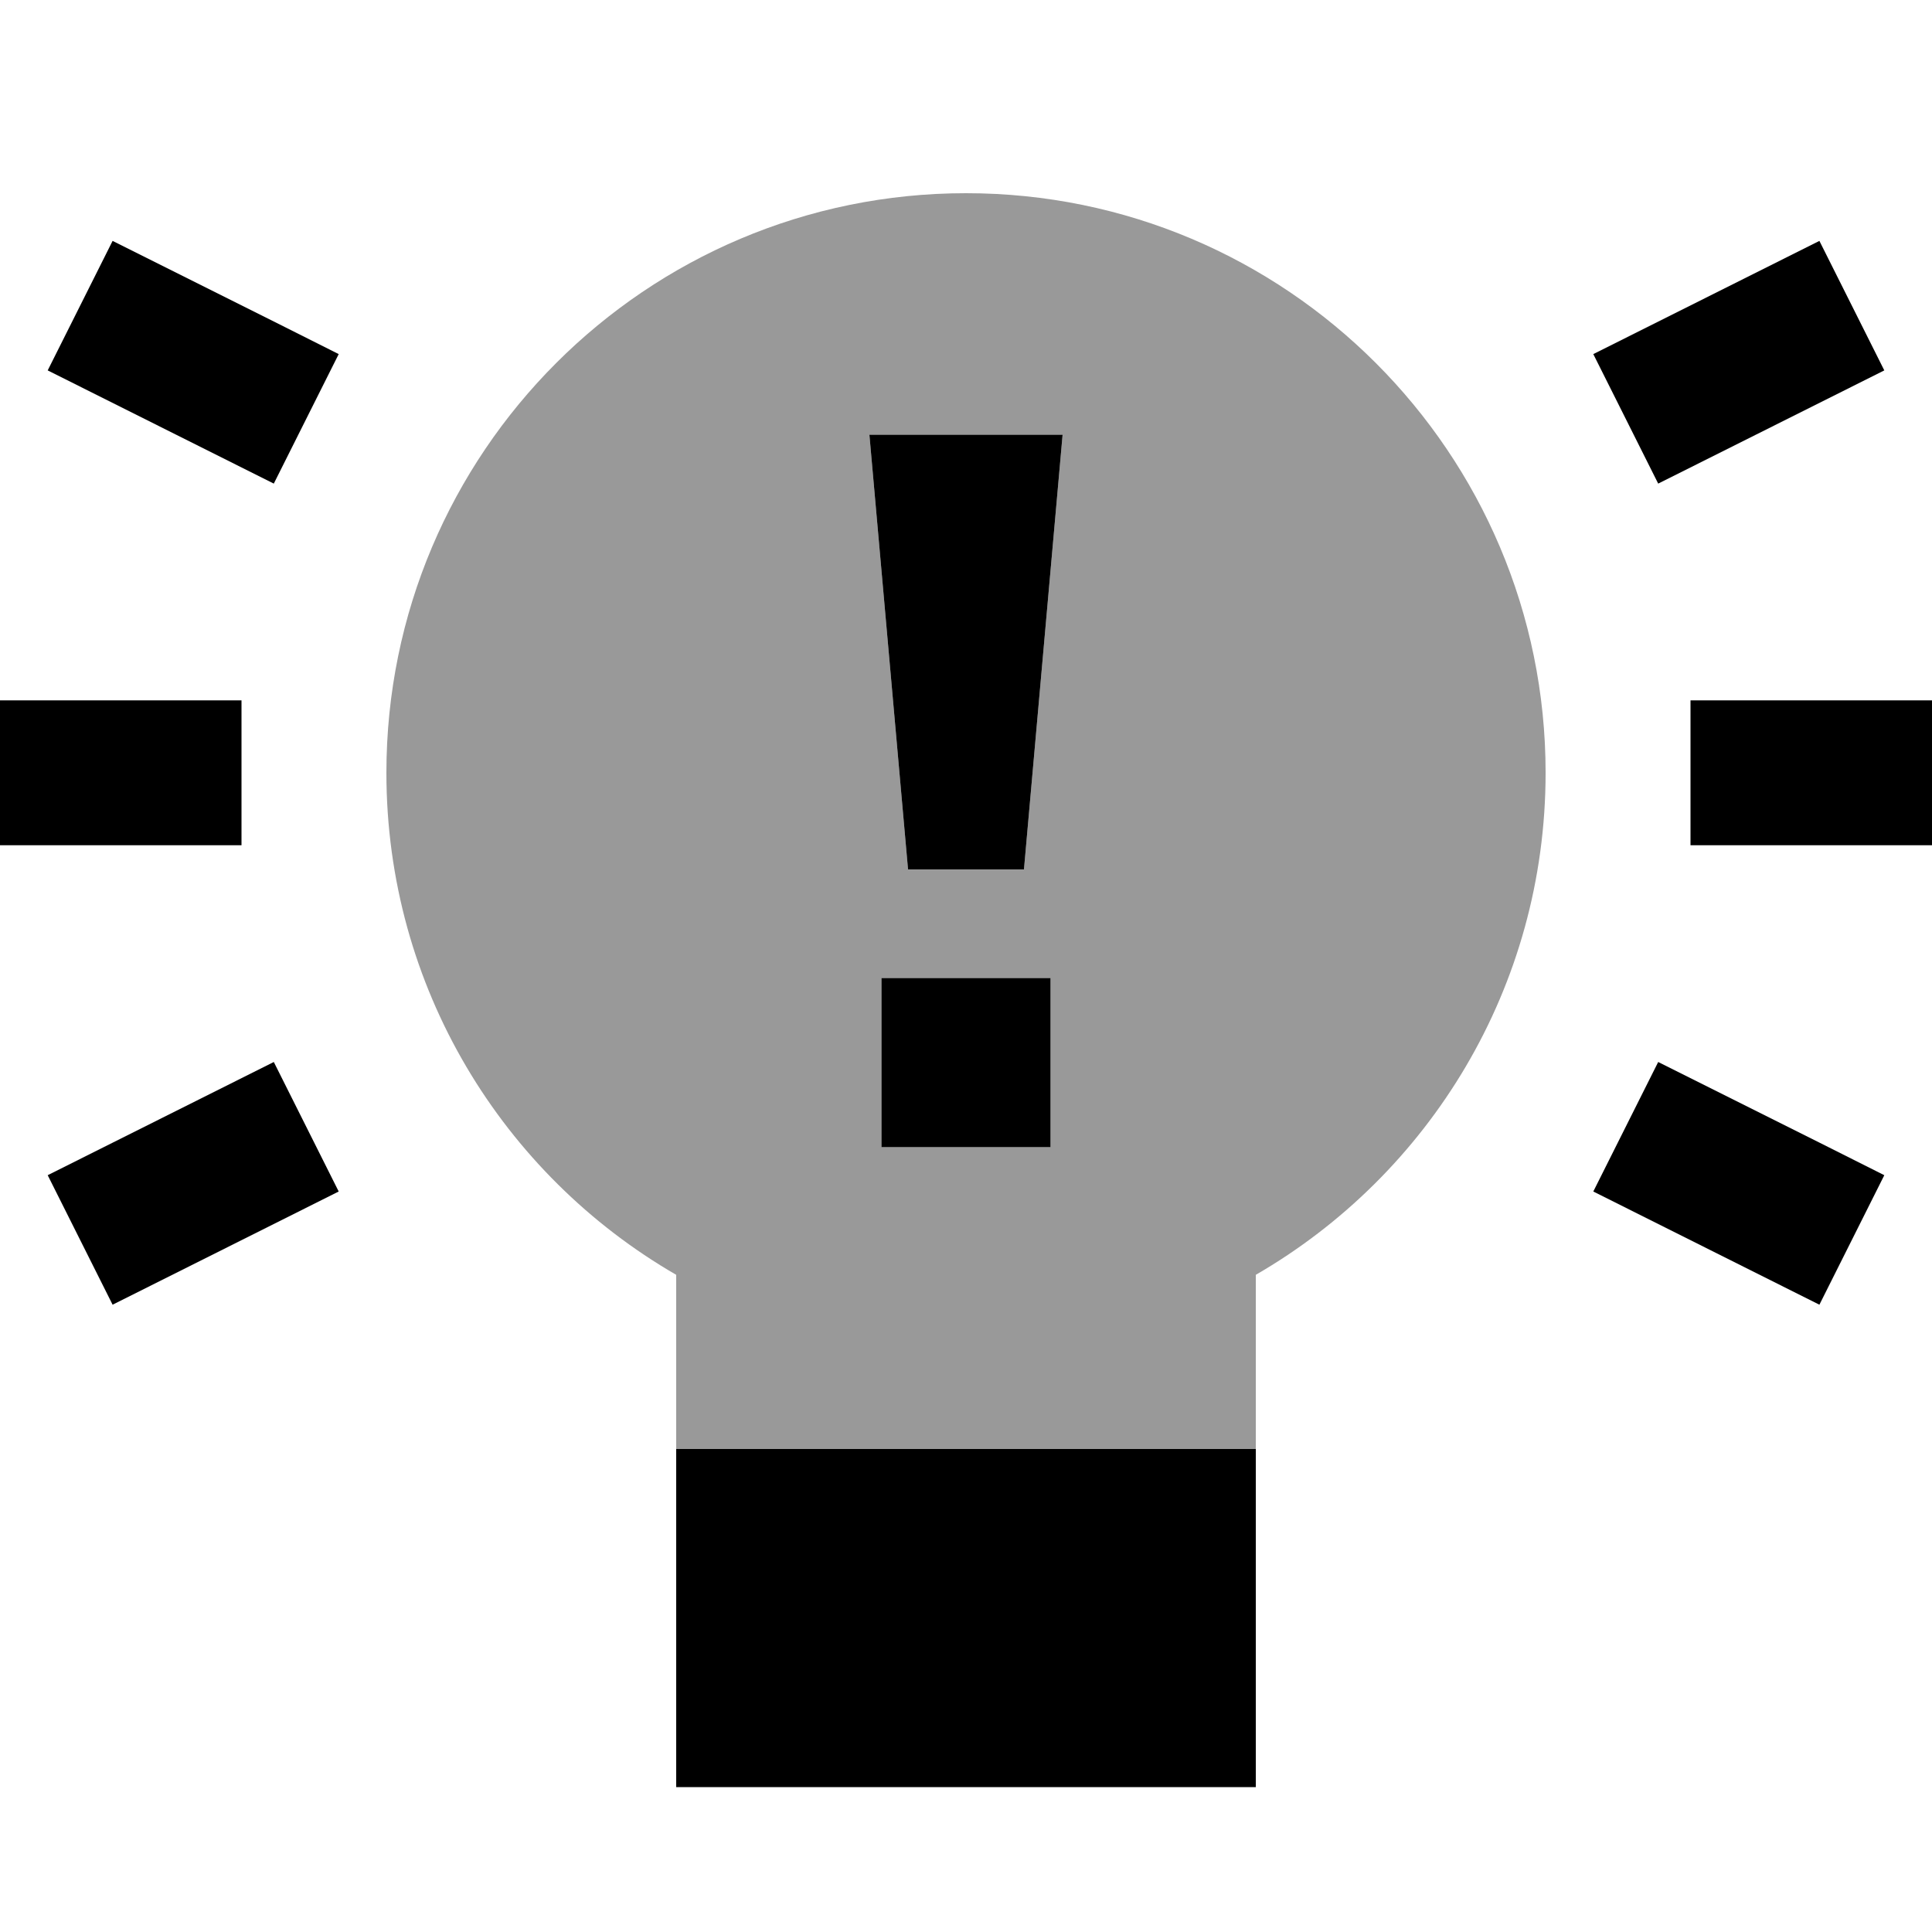
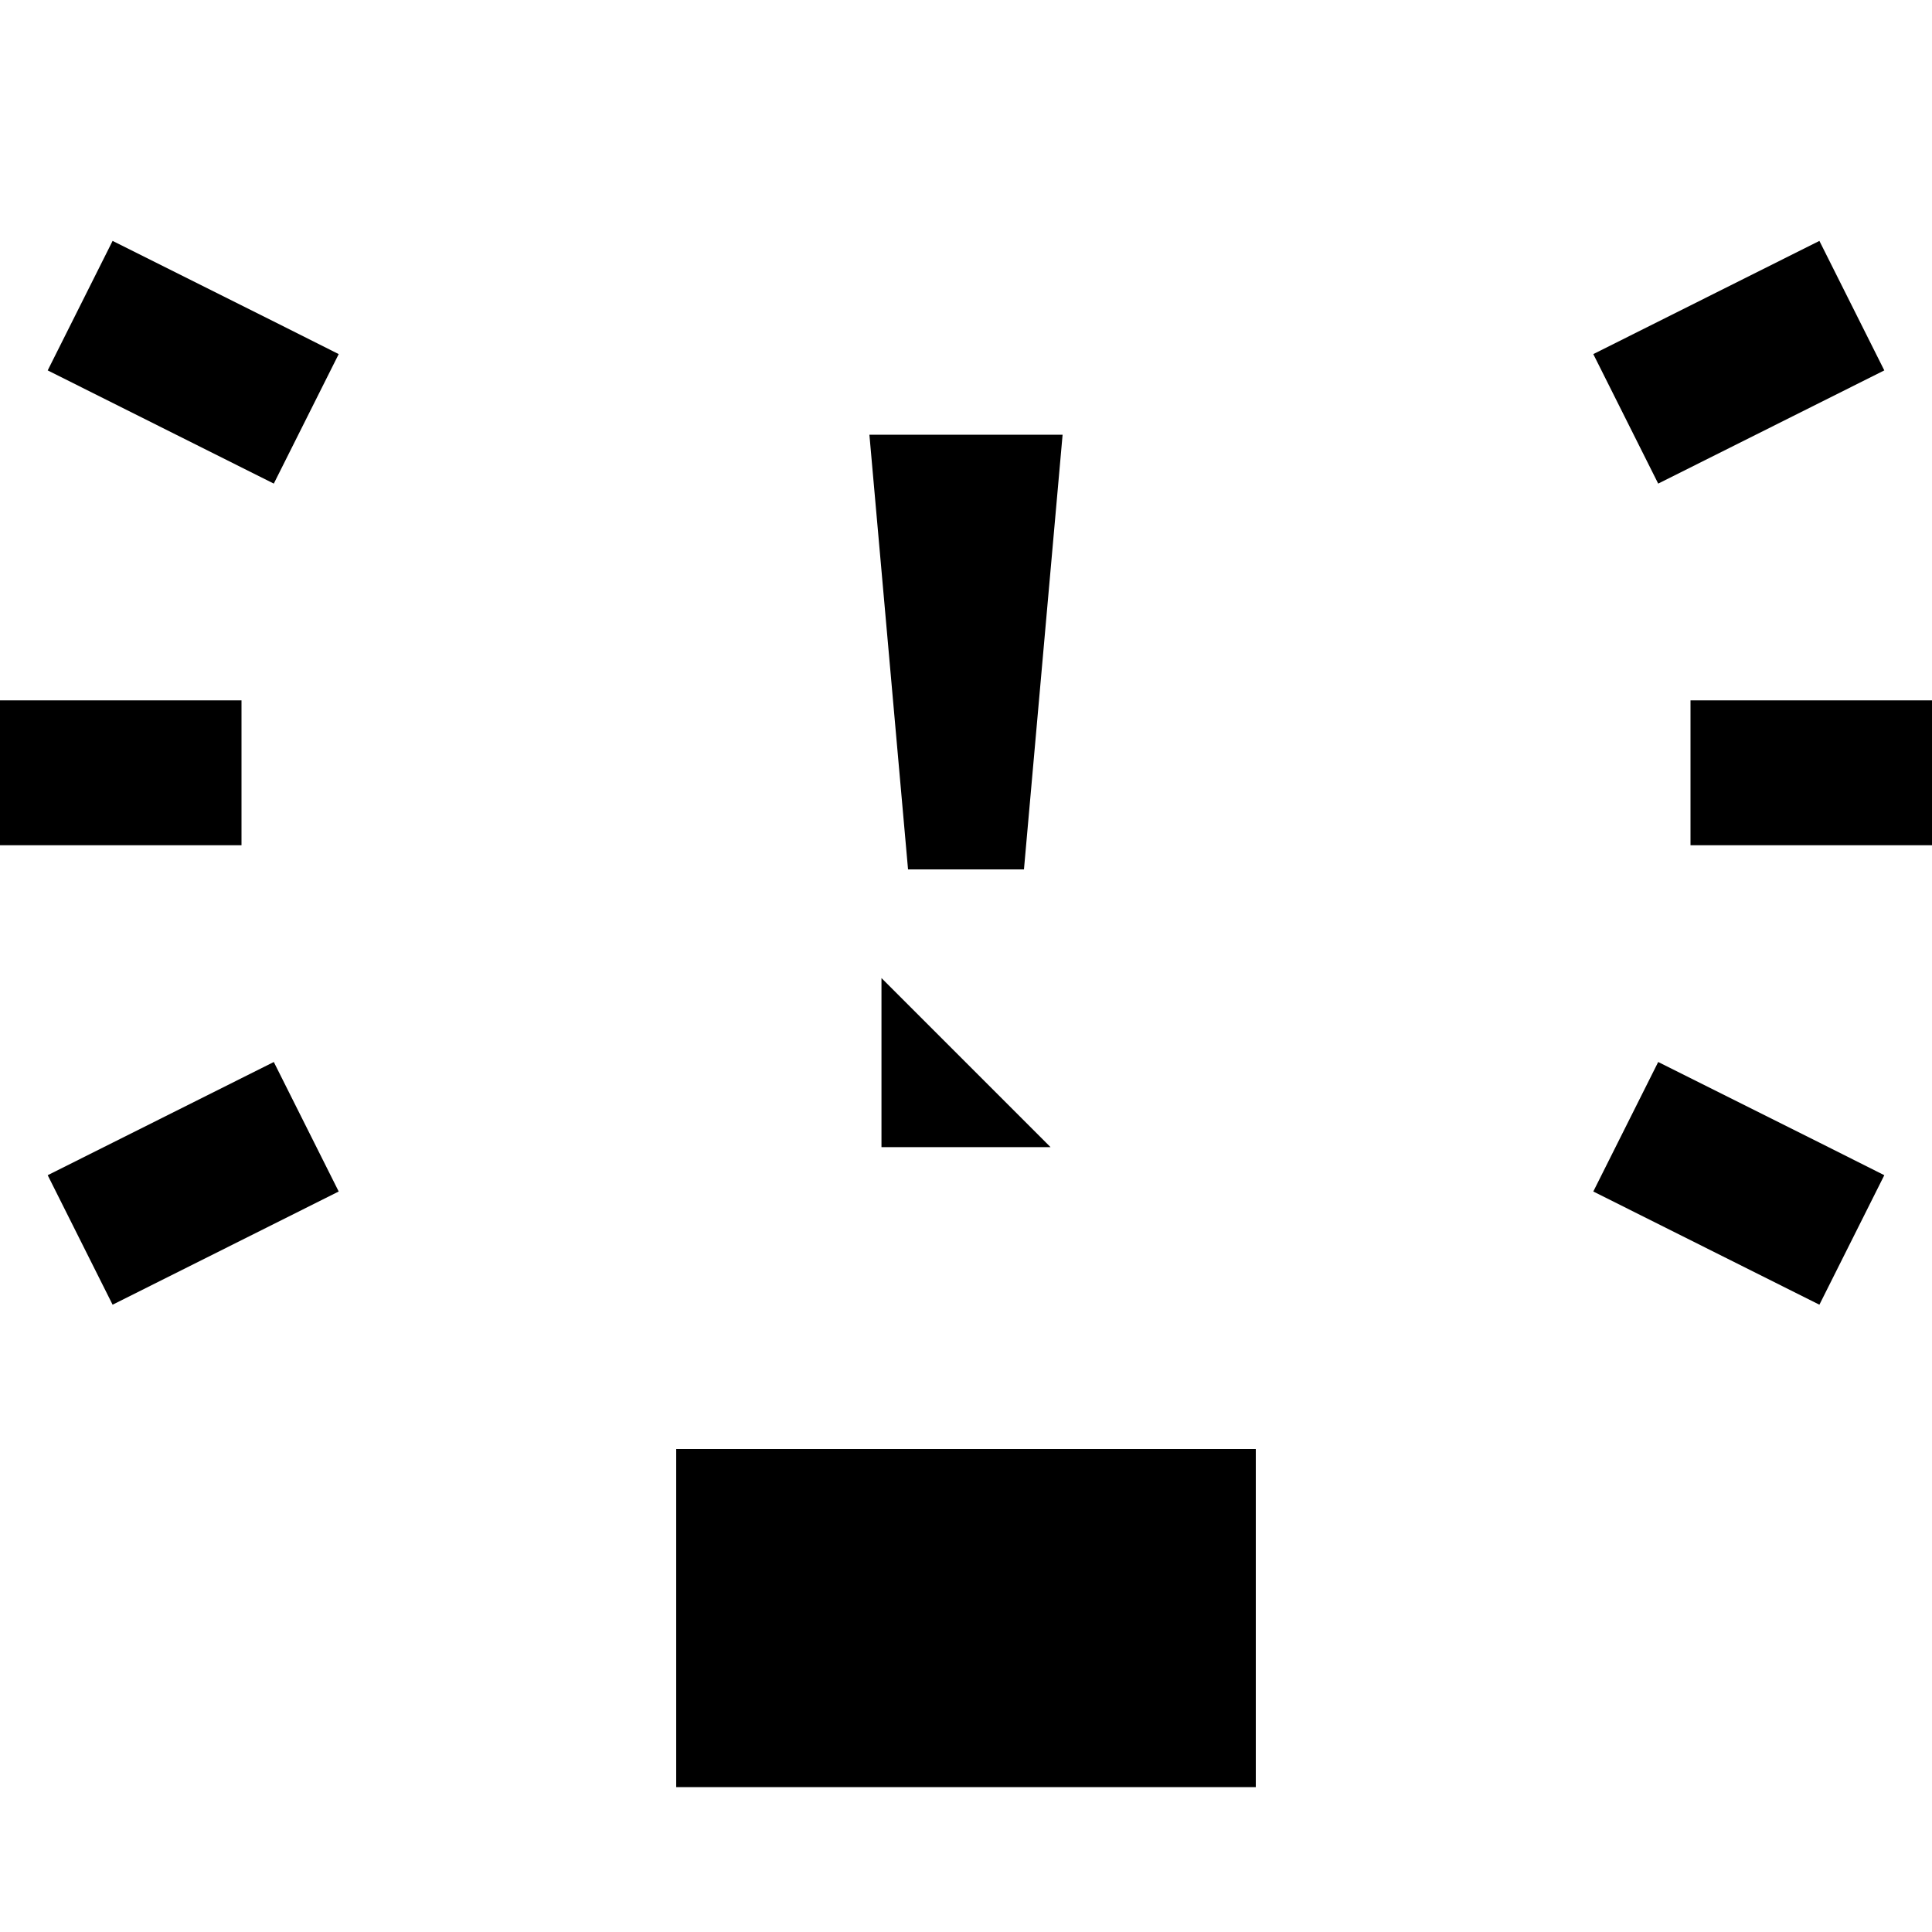
<svg xmlns="http://www.w3.org/2000/svg" viewBox="0 0 640 640">
-   <path opacity=".4" fill="currentColor" d="M128 256C128 327.1 166.6 389.1 224 422.3L224 480C288 480 352 480 416 480L416 422.3C473.4 389.1 512 327.1 512 256C512 150 426 64 320 64C214 64 128 150 128 256zM288 144L352 144L339.2 288L300.8 288L288 144zM292 324L348 324L348 380L292 380L292 324z" />
-   <path fill="currentColor" d="M416 592L224 592L224 480L416 480L416 592zM112.2 394.7C103.2 399.2 78.2 411.7 37.3 432.2L15.8 389.3C24.8 384.8 49.8 372.3 90.7 351.8L112.2 394.7zM602.7 378.5L624.2 389.3L602.7 432.2C561.7 411.7 536.8 399.2 527.8 394.7L549.3 351.8L602.7 378.5zM348 380L292 380L292 324L348 324L348 380zM339.2 288L300.8 288L288 144L352 144L339.2 288zM80 280L0 280L0 232L80 232L80 280zM640 280L560 280L560 232L640 232L640 280zM90.7 106.5L112.2 117.3L90.7 160.2C49.7 139.7 24.8 127.2 15.8 122.7L37.3 79.8L90.7 106.5zM624.2 122.7C615.2 127.2 590.2 139.7 549.3 160.2L527.8 117.3C536.8 112.8 561.8 100.3 602.7 79.8L624.2 122.7z" />
+   <path fill="currentColor" d="M416 592L224 592L224 480L416 480L416 592zM112.2 394.7C103.2 399.2 78.2 411.7 37.3 432.2L15.8 389.3C24.8 384.8 49.8 372.3 90.7 351.8L112.2 394.7zM602.7 378.5L624.2 389.3L602.7 432.2C561.7 411.7 536.8 399.2 527.8 394.7L549.3 351.8L602.7 378.5zM348 380L292 380L292 324L348 380zM339.2 288L300.8 288L288 144L352 144L339.2 288zM80 280L0 280L0 232L80 232L80 280zM640 280L560 280L560 232L640 232L640 280zM90.7 106.5L112.2 117.3L90.7 160.2C49.7 139.7 24.8 127.2 15.8 122.7L37.3 79.8L90.7 106.5zM624.2 122.7C615.2 127.2 590.2 139.7 549.3 160.2L527.8 117.3C536.8 112.8 561.8 100.3 602.7 79.8L624.2 122.7z" />
</svg>